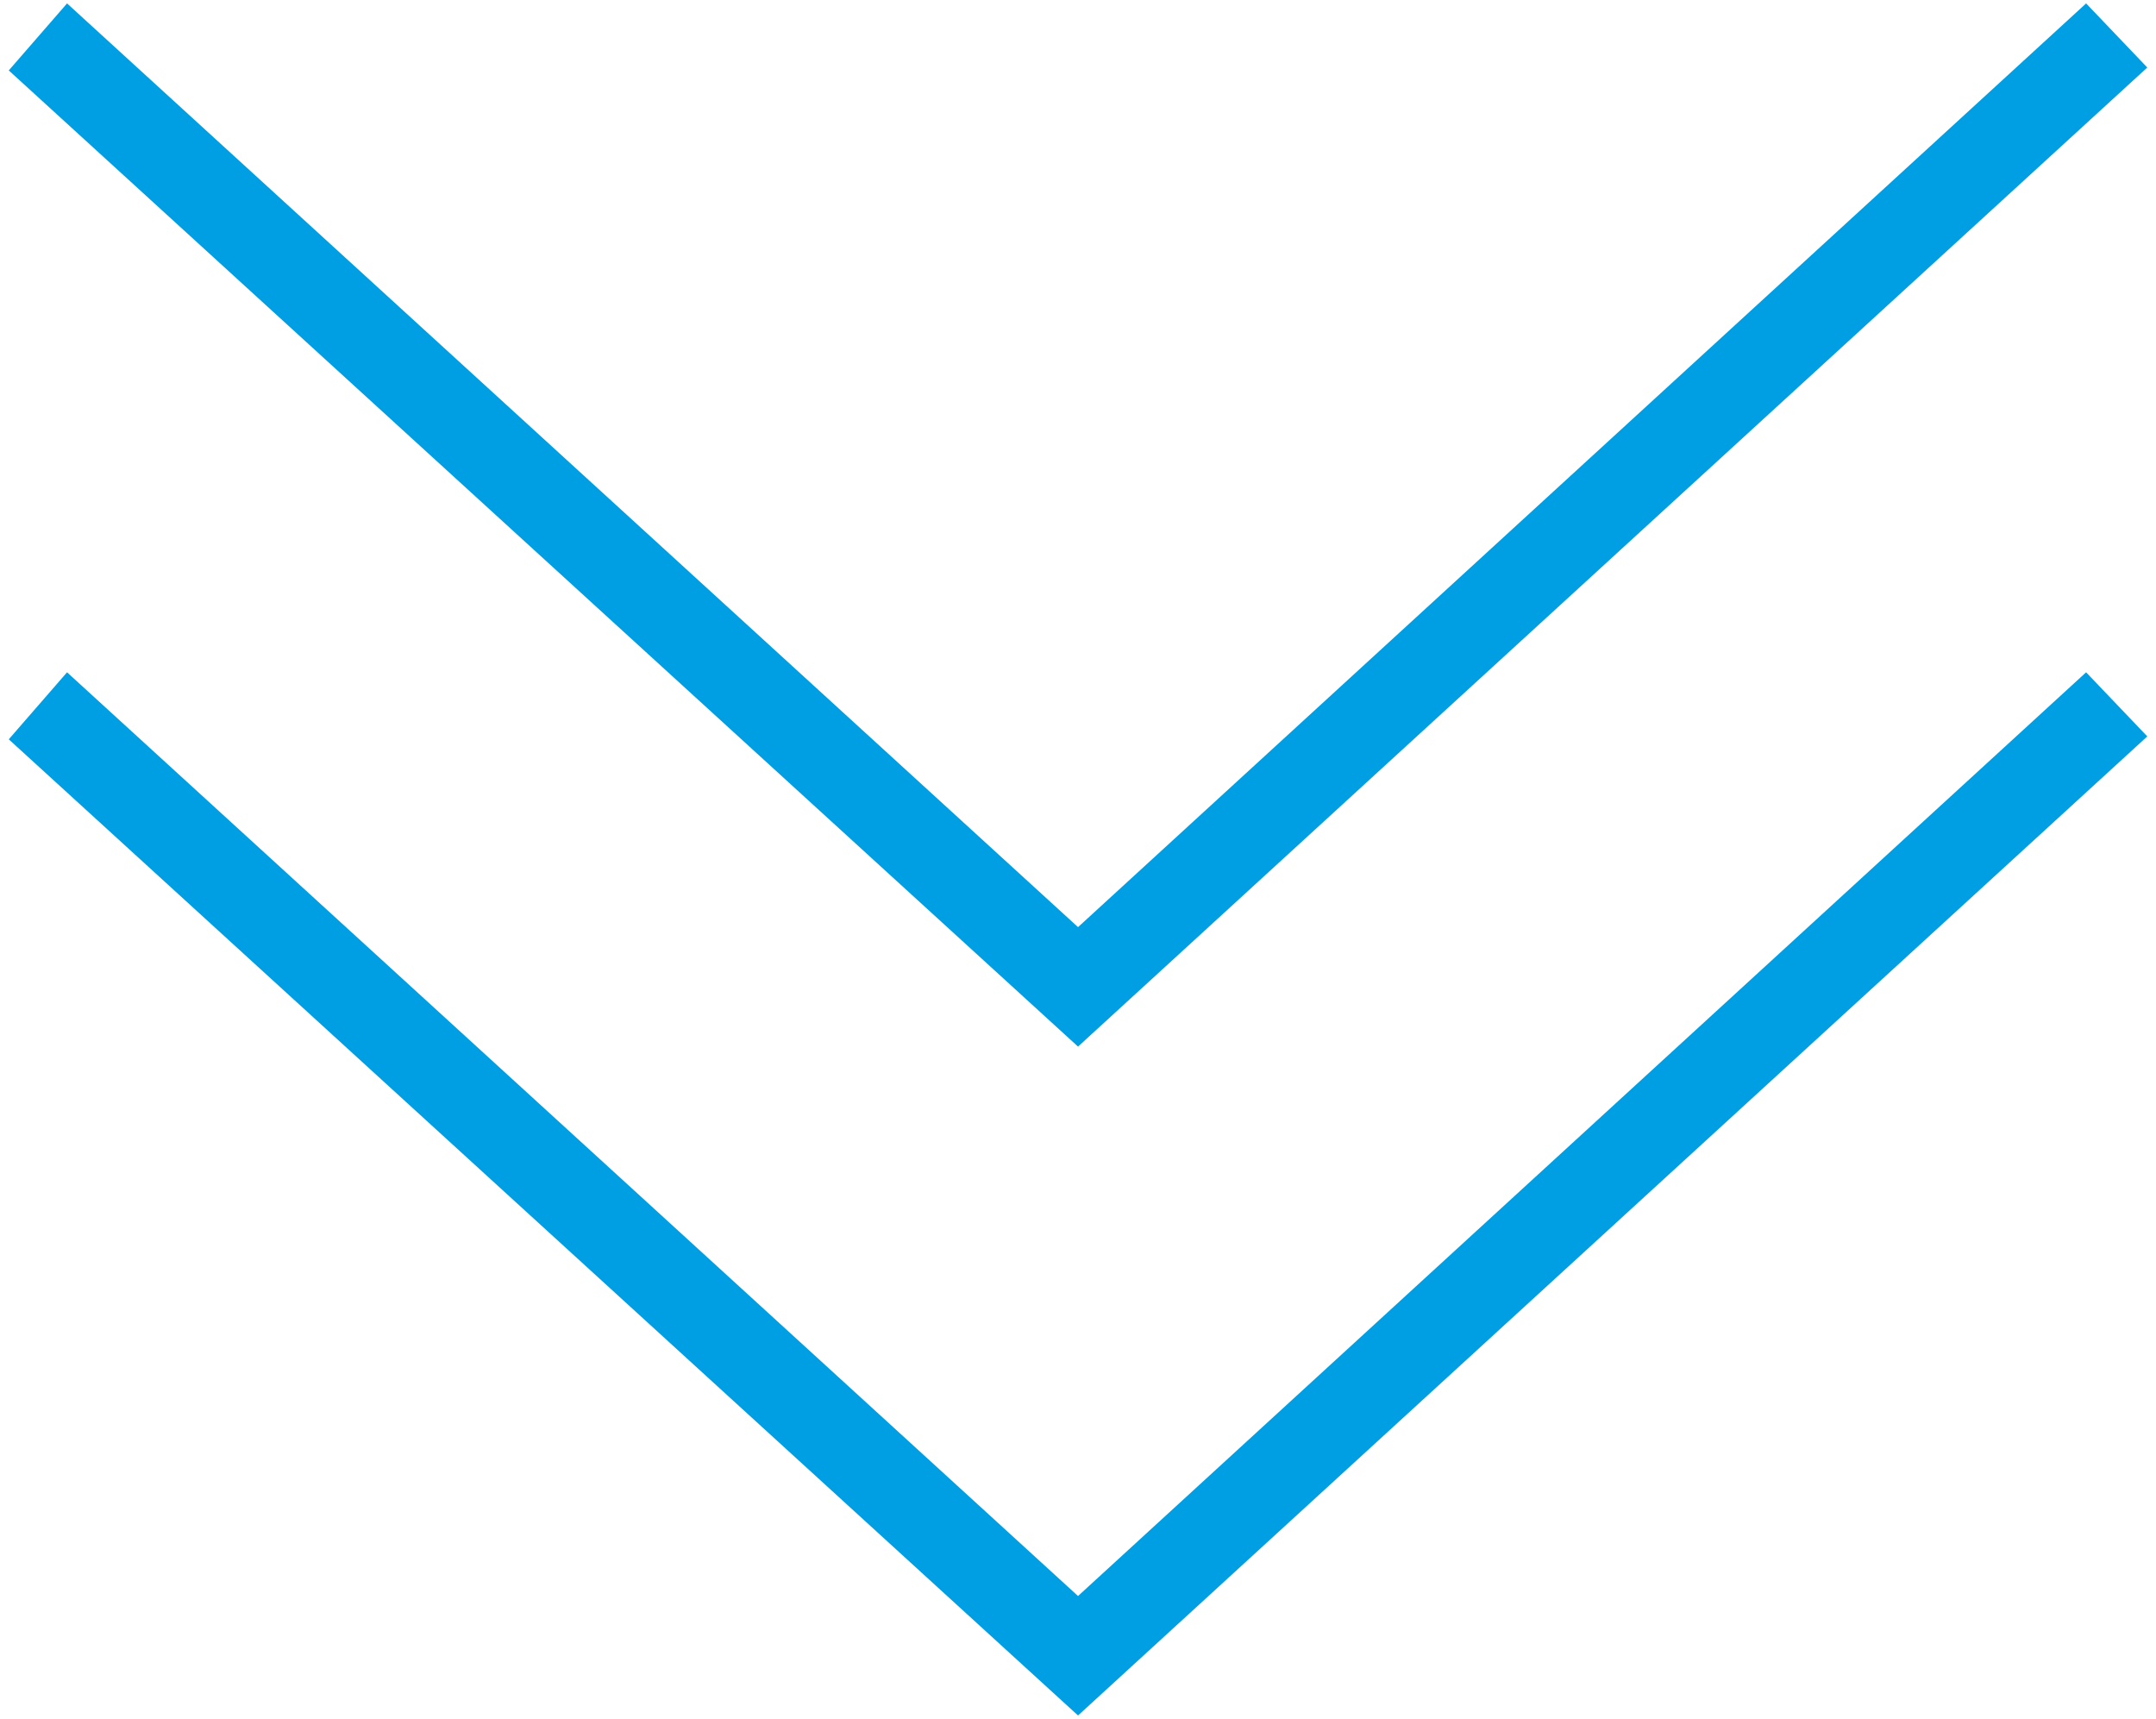
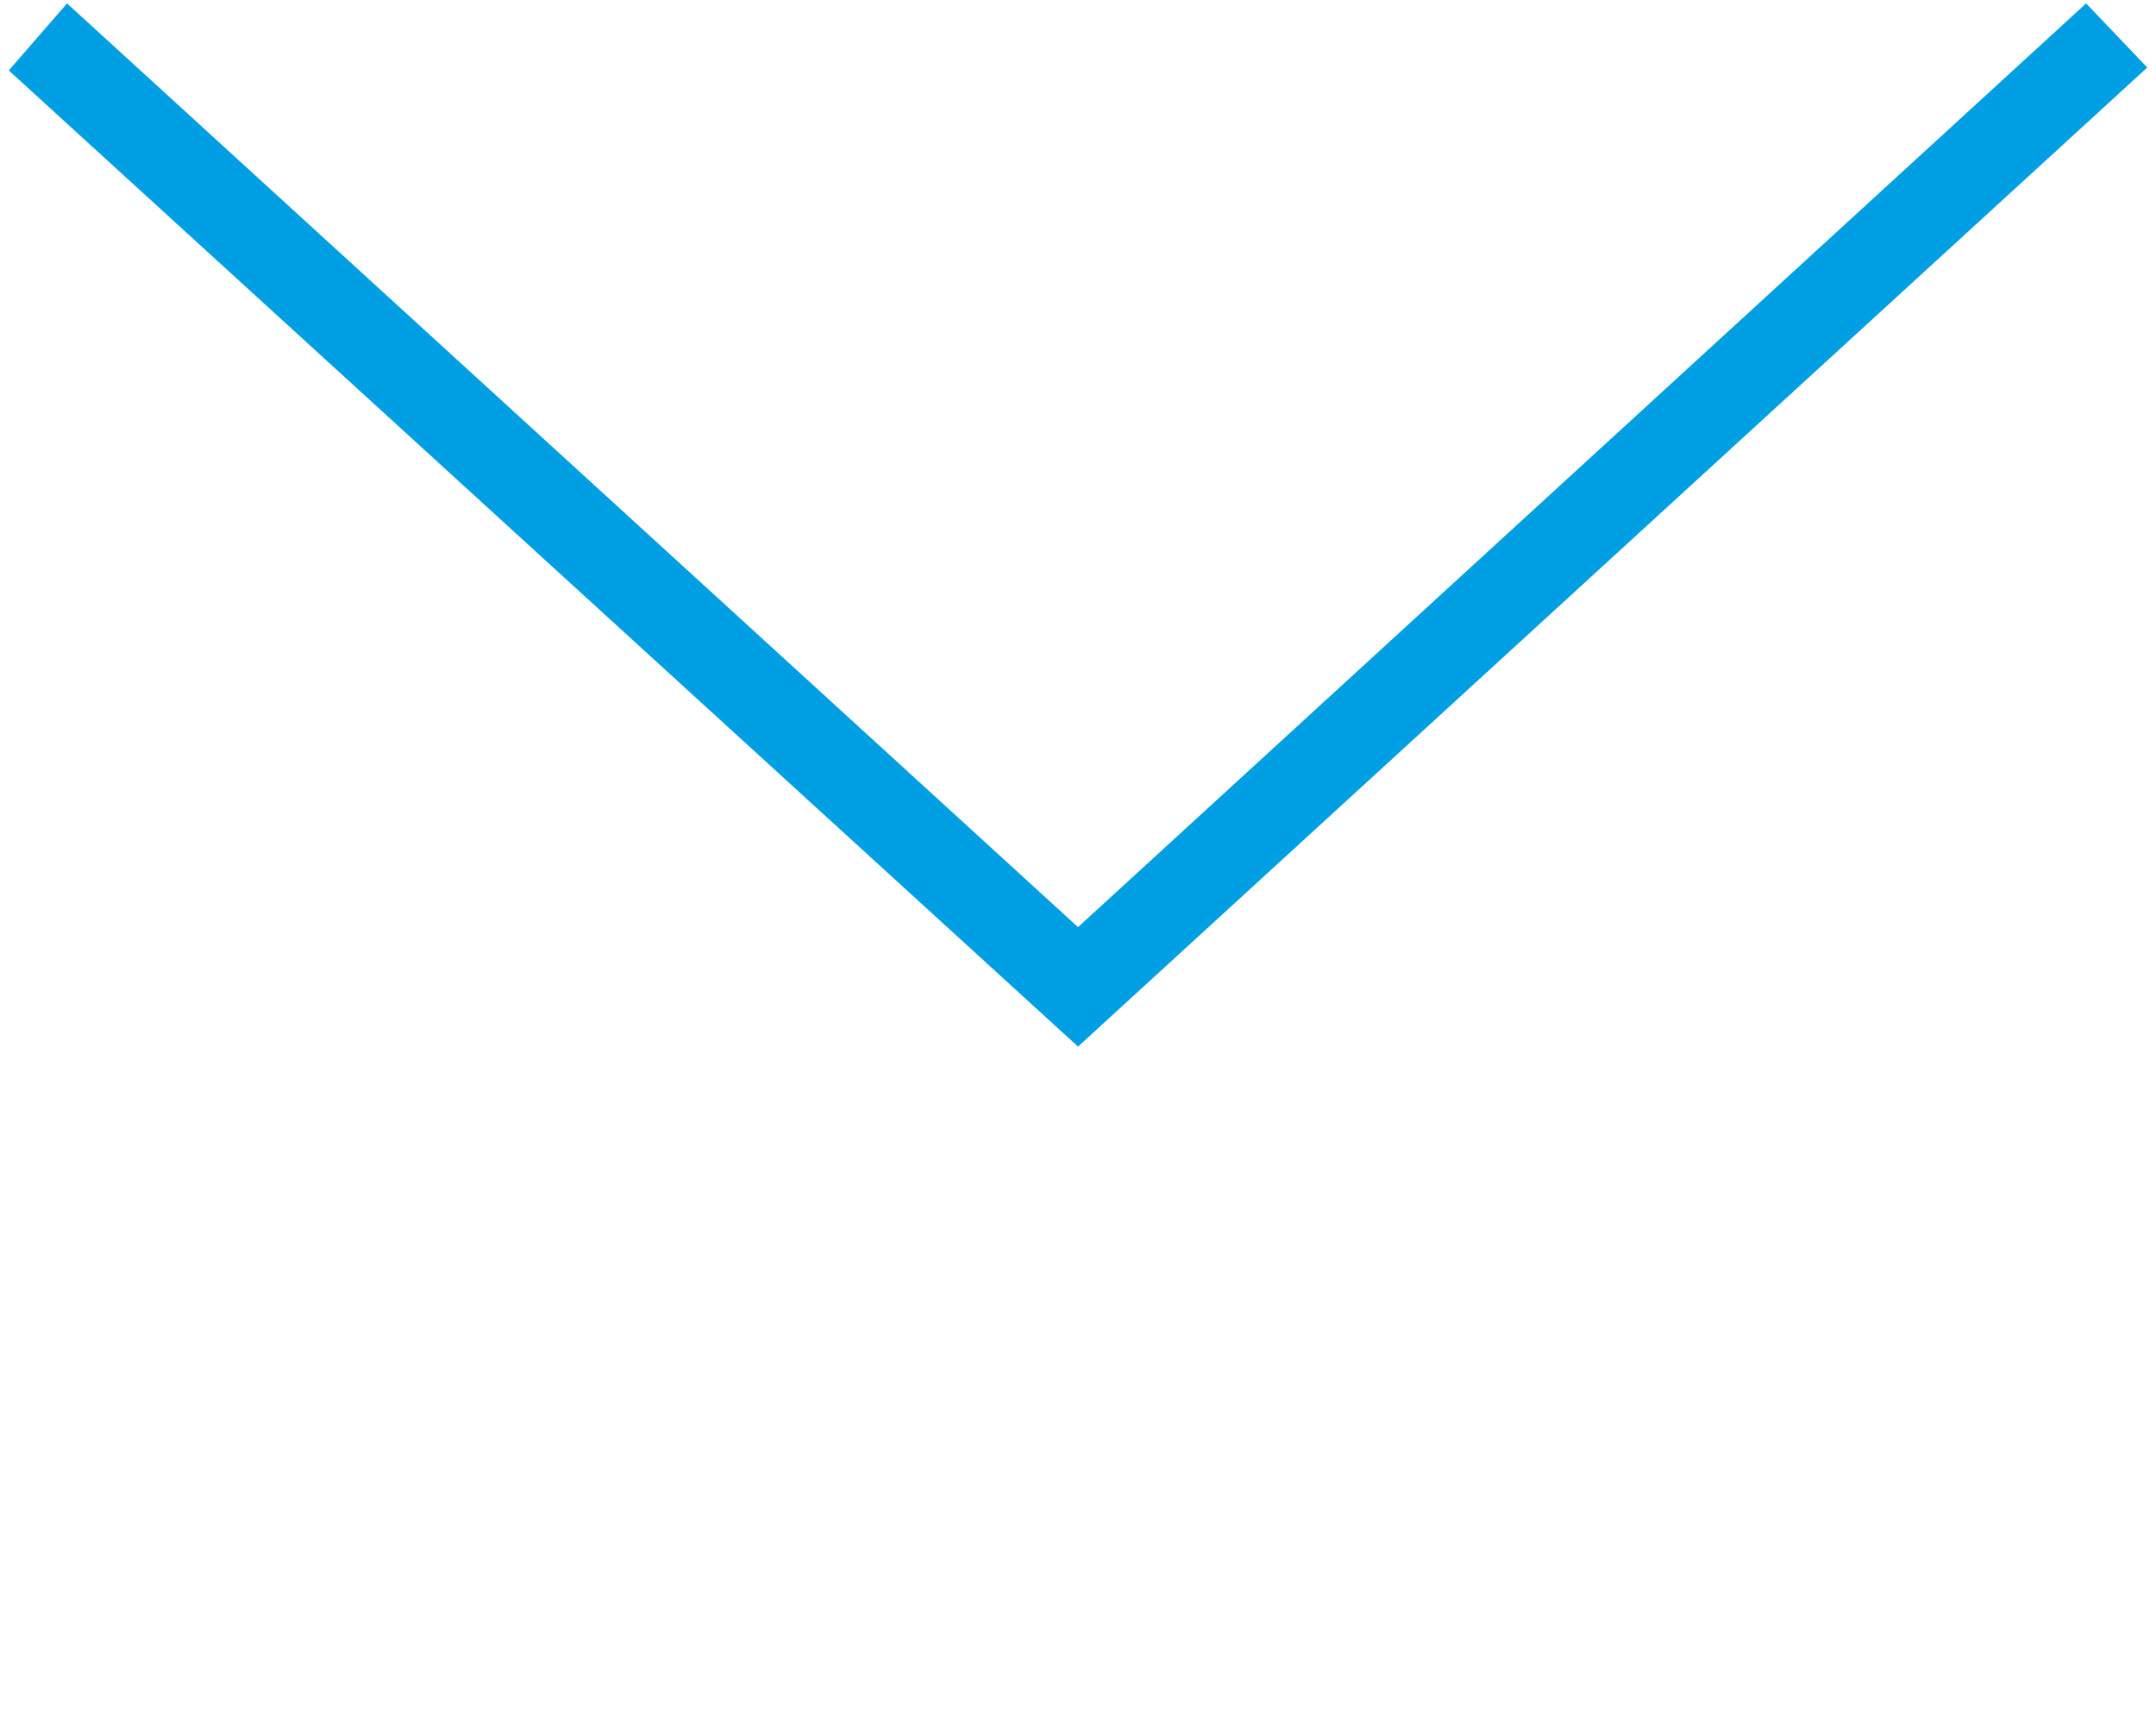
<svg xmlns="http://www.w3.org/2000/svg" version="1.1" id="Ebene_1" x="0px" y="0px" viewBox="0 0 74 59" style="enable-background:new 0 0 74 59;" xml:space="preserve">
  <style type="text/css">
	.st0{fill:#009EE3;}
</style>
  <g id="Komponente_13_1" transform="translate(1.001 1.117)">
    <g id="Komponente_12_1">
      <polygon class="st0" points="36,34.8 -0.7,1.3 1.3,-1 36,30.7 70.6,-1 72.7,1.2   " />
    </g>
    <g id="Komponente_12_3" transform="translate(0 22.955)">
-       <polygon class="st0" points="36,34.8 -0.7,1.3 1.3,-1 36,30.7 70.6,-1 72.7,1.2   " />
-     </g>
+       </g>
  </g>
</svg>